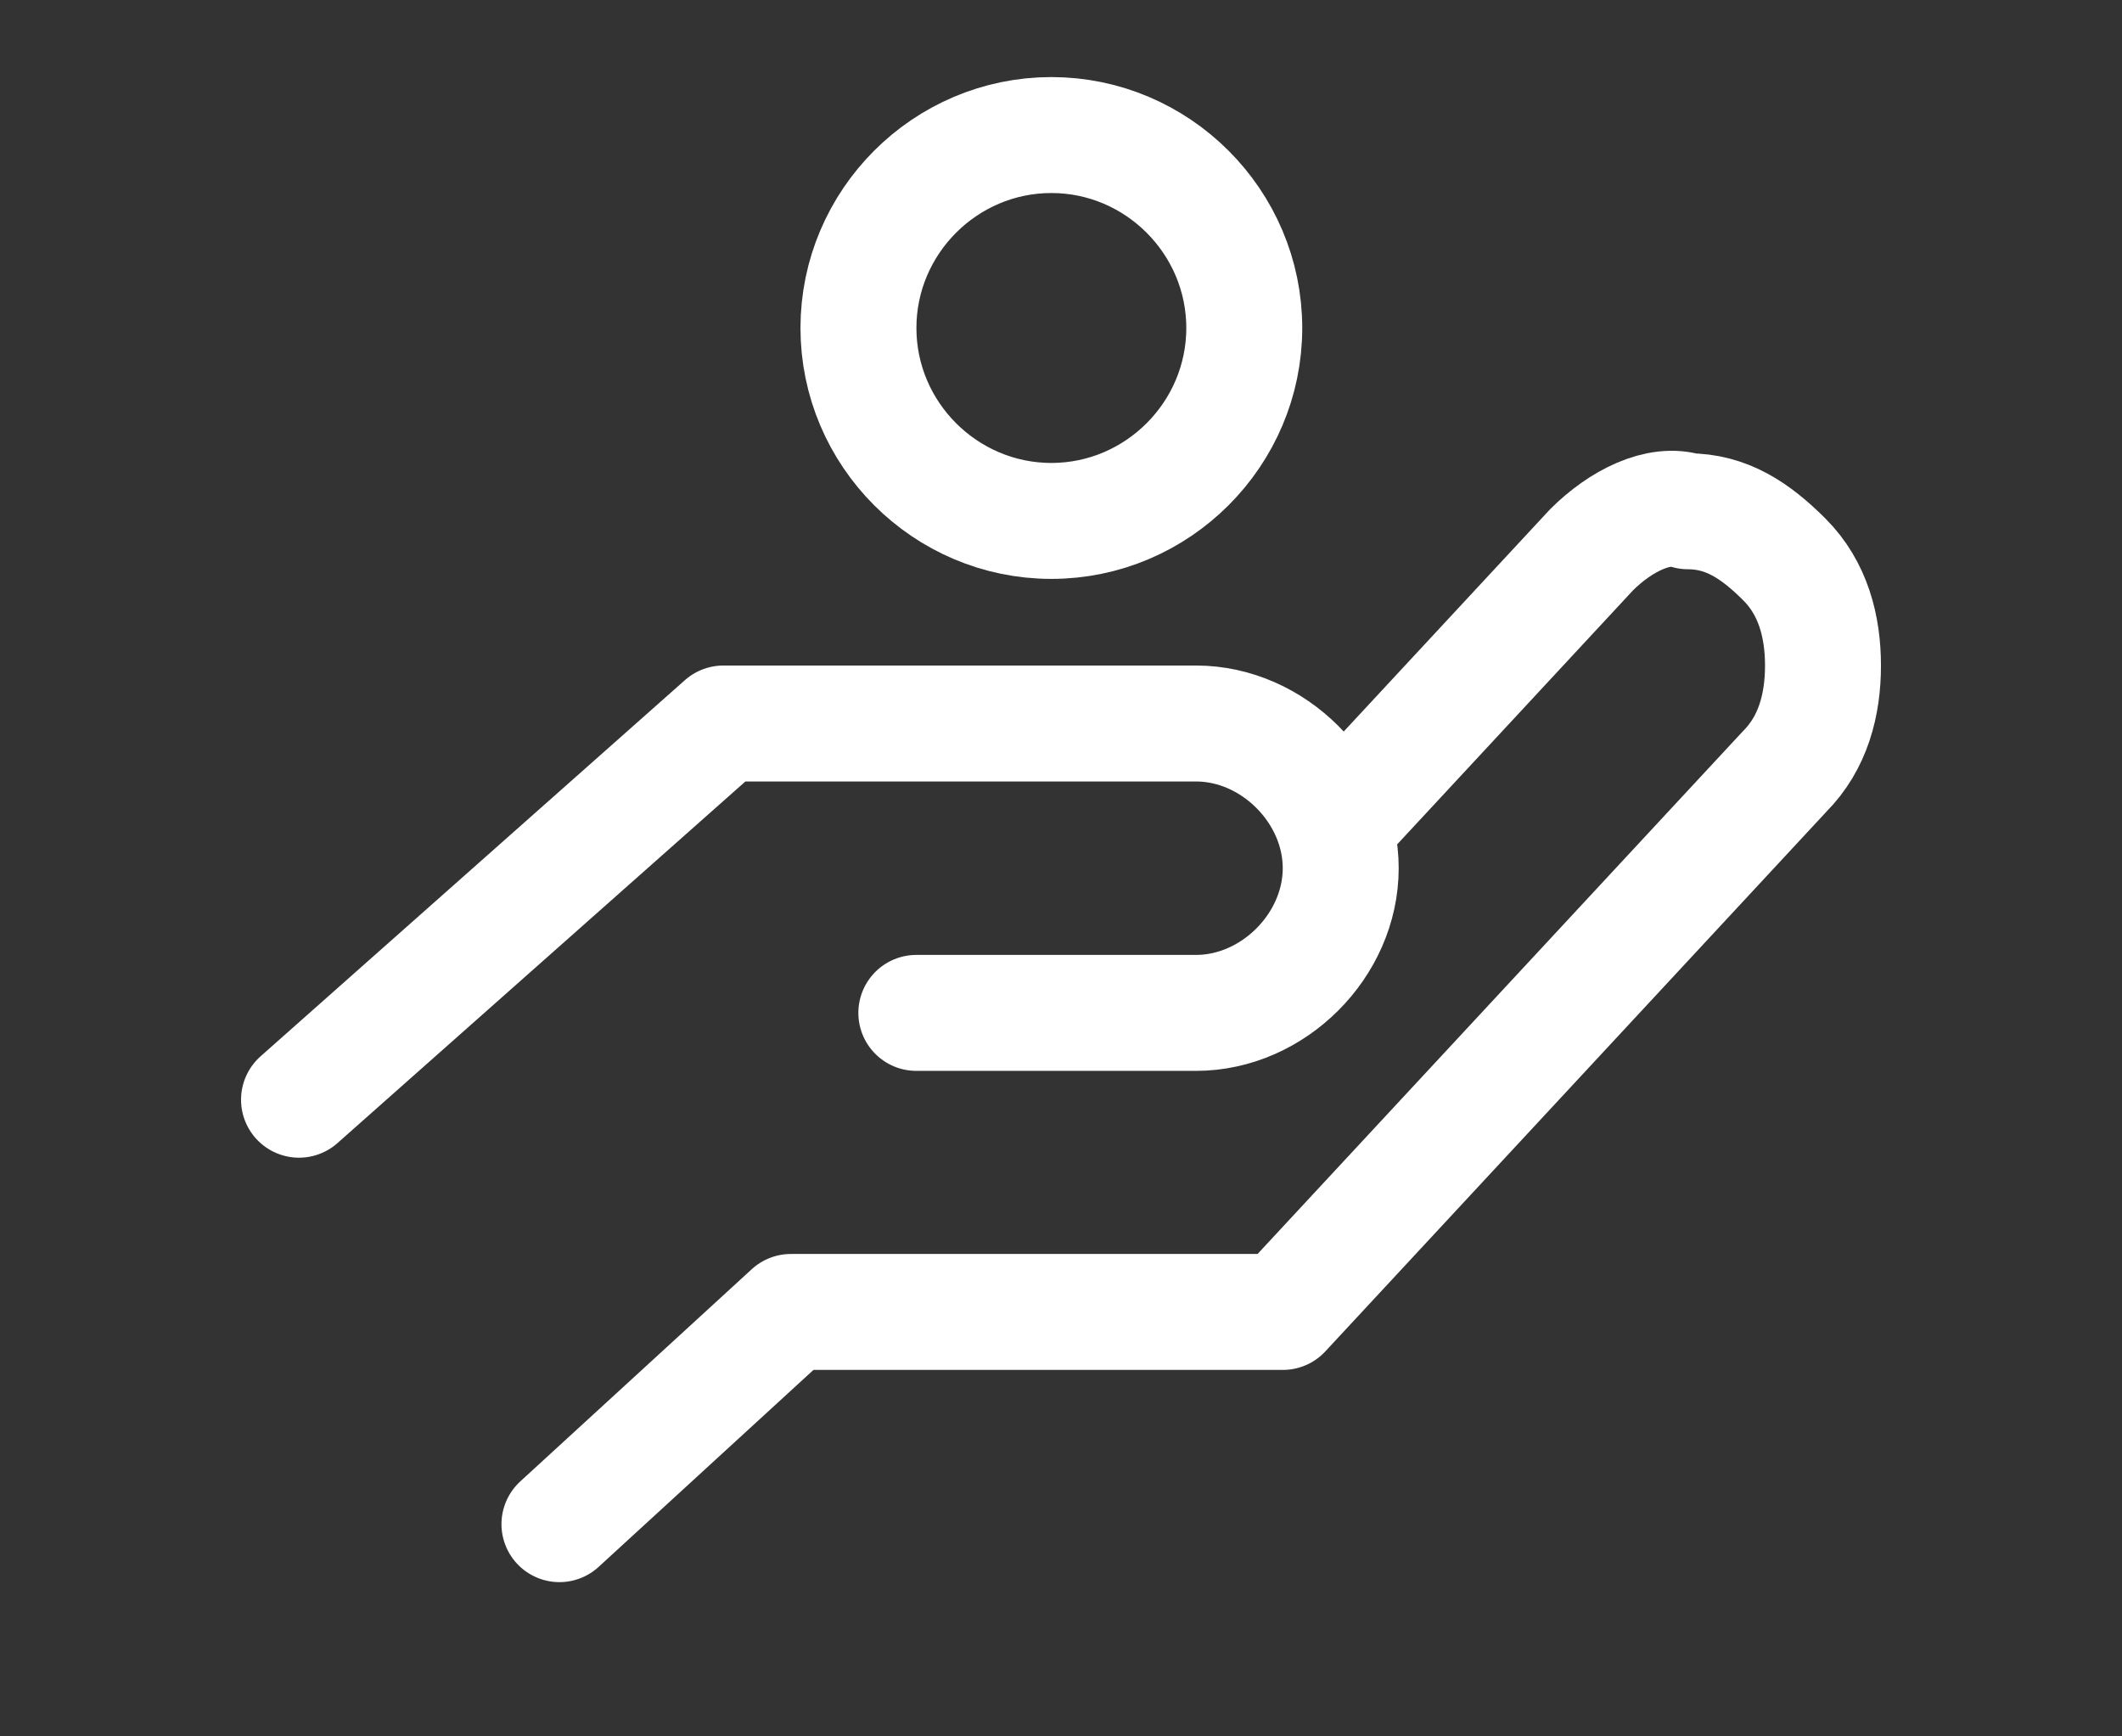
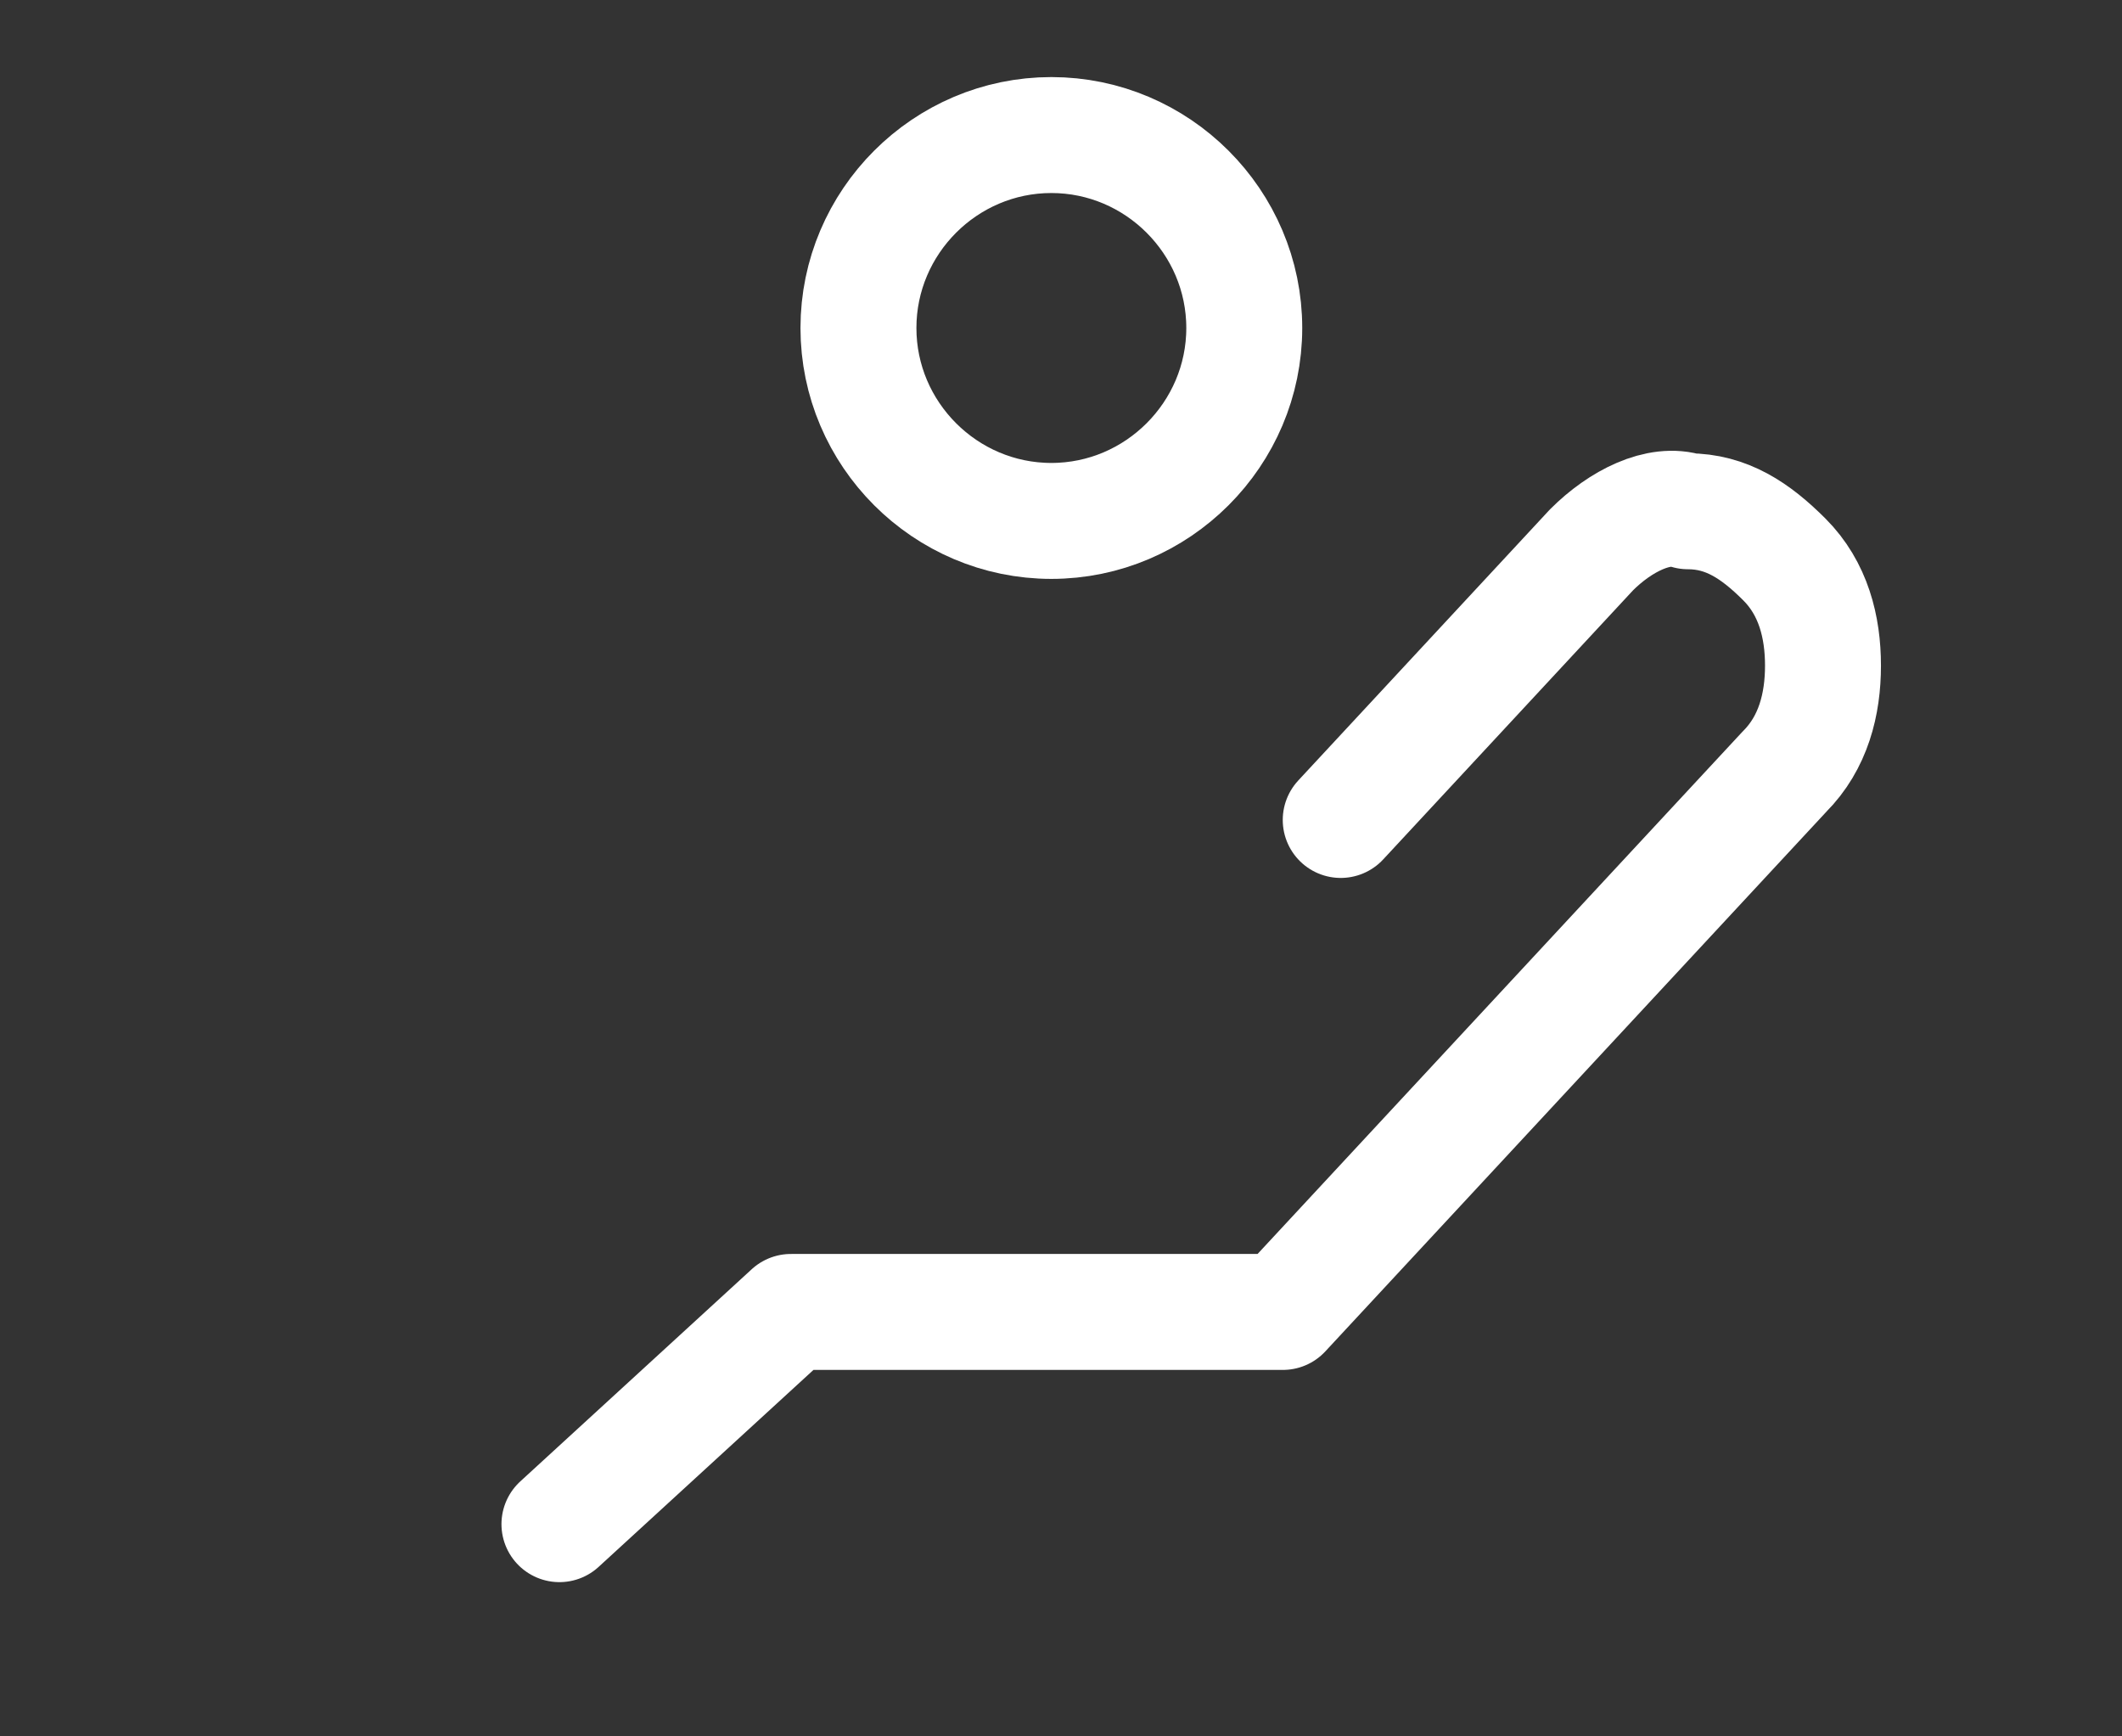
<svg xmlns="http://www.w3.org/2000/svg" version="1.1" id="Layer_1" x="0px" y="0px" viewBox="0 0 22 18" style="enable-background:new 0 0 22 18;" xml:space="preserve">
  <rect x="0" y="0" width="22" height="18" fill="#333333" stroke="none" />
  <style type="text/css">
	.st0{display:none;}
	.st1{display:inline;}
	.st2{fill:none;stroke:#555555;stroke-width:1.238;stroke-linecap:round;stroke-linejoin:round;}
	.st3{display:inline;fill:none;stroke:#EF454B;stroke-width:1.238;stroke-linecap:round;stroke-linejoin:round;}
	.st4{display:inline;fill:none;stroke:#EF454B;stroke-width:1.319;stroke-linecap:round;stroke-linejoin:round;}
	.st5{display:inline;fill:none;stroke:#555555;stroke-width:1.319;stroke-linecap:round;stroke-linejoin:round;}
	.st6{fill:none;stroke:#272727;stroke-width:1.202;stroke-linecap:round;stroke-linejoin:round;}
	.st7{display:inline;fill:none;stroke:#EF454B;stroke-width:1.202;stroke-linecap:round;stroke-linejoin:round;}
	.st8{fill:none;stroke:#FFFFFF;stroke-width:1.202;stroke-linecap:round;stroke-linejoin:round;}
	.st9{fill:none;stroke:#272727;stroke-width:1.03;stroke-linecap:round;stroke-linejoin:round;}
	.st10{display:inline;fill:none;stroke:#EF454B;stroke-width:1.373;stroke-linecap:round;stroke-linejoin:round;}
	.st11{fill:none;stroke:#272727;stroke-width:1.293;stroke-linecap:round;stroke-linejoin:round;}
	.st12{display:inline;fill:none;stroke:#EF454B;stroke-width:1.293;stroke-linecap:round;stroke-linejoin:round;}
	.st13{fill:none;stroke:#272727;stroke-width:1.424;stroke-linecap:round;stroke-linejoin:round;}
	.st14{display:inline;fill:none;stroke:#EF454B;stroke-width:1.424;stroke-linecap:round;stroke-linejoin:round;}
	.st15{display:inline;fill:none;stroke:#EF454B;stroke-width:1.251;stroke-linecap:round;stroke-linejoin:round;}
	.st16{display:inline;fill:none;stroke:#272727;stroke-width:1.251;stroke-linecap:round;stroke-linejoin:round;}
</style>
  <g class="st0">
    <g class="st1">
      <path class="st2" d="M12.1,14.1l0.3,1.8c0,0.2,0,0.5-0.1,0.6c-0.1,0.2-0.2,0.3-0.4,0.3H9.6H7.1c-0.2,0-0.3-0.1-0.4-0.3    c-0.1-0.2-0.1-0.4-0.1-0.6L7,14.1" />
-       <path class="st2" d="M13.5,3.8H7H4.5c-0.2,0-0.5,0-0.7,0.1C3.6,4,3.4,4.2,3.3,4.3C3.1,4.5,3,4.7,2.9,4.9C2.8,5.1,2.7,5.3,2.7,5.6    v1.7V9v1.7v1.7c0,0.2,0,0.5,0.1,0.7s0.2,0.4,0.4,0.6c0.2,0.2,0.3,0.3,0.6,0.4c0.2,0.1,0.4,0.1,0.7,0.1H7h2.5H12h2.5    c0.2,0,0.5,0,0.7-0.1s0.4-0.2,0.6-0.4c0.2-0.2,0.3-0.3,0.4-0.6c0.1-0.2,0.1-0.4,0.1-0.7V8.5" />
    </g>
    <polygon class="st3" points="15.8,5.5 14.6,1.1 11.5,9.7 20.1,6.6  " />
  </g>
  <g class="st0">
    <path class="st4" d="M17,4.7c0,1.5-1.2,2.7-2.7,2.7s-2.7-1.2-2.7-2.7S12.8,2,14.3,2C15.8,2,17,3.2,17,4.7z" />
    <path class="st5" d="M12.5,16h6.6v-4.5c0-1.3-1-2.3-2.3-2.3h-5c-0.3,0-0.6,0.1-0.8,0.1" />
    <path class="st5" d="M11,9.3c-0.3-0.1-0.5-0.1-0.8-0.1h-5c-1.3,0-2.3,1-2.3,2.3V16h9.6v-4.5C12.5,10.5,11.9,9.6,11,9.3z" />
    <path class="st5" d="M10.4,4.7c0,1.5-1.2,2.7-2.7,2.7C6.2,7.4,5,6.2,5,4.7S6.2,2,7.7,2S10.4,3.2,10.4,4.7z" />
  </g>
  <g class="st0">
    <g class="st1">
      <path class="st6" d="M13.9,8.5l2.6-2.8c0.3-0.3,0.7-0.5,1-0.4c0.4,0,0.7,0.2,1,0.5l0,0l0,0c0.3,0.3,0.4,0.7,0.4,1.1    S18.8,7.7,18.5,8l-2.6,2.8l-2.6,2.8H8.2l-2.4,2.2" />
      <path class="st6" d="M9.5,10.5h2.9c0.8,0,1.5-0.7,1.5-1.5l0,0c0-0.8-0.7-1.5-1.5-1.5H7.5l-4.4,3.9" />
    </g>
    <path class="st7" d="M12.9,3.4c0,1.1-0.9,2-2,2s-2-0.9-2-2s0.9-2,2-2C12,1.4,12.9,2.3,12.9,3.4z" />
  </g>
  <g>
    <g>
      <path class="st8" d="M13.9,8.5l2.6-2.8c0.3-0.3,0.7-0.5,1-0.4c0.4,0,0.7,0.2,1,0.5l0,0l0,0c0.3,0.3,0.4,0.7,0.4,1.1    S18.8,7.7,18.5,8l-2.6,2.8l-2.6,2.8H8.2l-2.4,2.2" />
-       <path class="st8" d="M9.5,10.5h2.9c0.8,0,1.5-0.7,1.5-1.5l0,0c0-0.8-0.7-1.5-1.5-1.5H7.5l-4.4,3.9" />
    </g>
    <path class="st8" d="M12.9,3.4c0,1.1-0.9,2-2,2s-2-0.9-2-2s0.9-2,2-2C12,1.4,12.9,2.3,12.9,3.4z" />
  </g>
  <g class="st0">
    <g class="st1">
      <g>
        <g>
          <path class="st9" d="M7.6,9.1V16c0,0.6-0.5,1-1,1H5.7c-0.6,0-1-0.5-1-1V9.1" />
        </g>
        <g>
          <path class="st9" d="M17.6,9.1V16c0,0.6-0.5,1-1,1h-0.9c-0.6,0-1-0.5-1-1V9.1" />
        </g>
      </g>
-       <path class="st9" d="M4.1,8.9c-0.6,0-0.7-0.3-0.3-0.7l6.6-6.9c0.4-0.4,1-0.4,1.4,0l6.6,6.9c0.4,0.4,0.3,0.7-0.3,0.7H4.1z" />
    </g>
    <line class="st10" x1="11.1" y1="12.6" x2="11.1" y2="16.3" />
  </g>
  <g class="st0">
    <g class="st1">
      <g>
        <g>
-           <path class="st11" d="M16.4,3c-1,0-1.8,0.3-1.8,0.8s-1,0.8-2.2,0.8h-2c-1.2,0-2.2-0.3-2.2-0.8S7.6,3,6.6,3S4.9,4,4.9,5.2v9.5      c0,1.2,1,2.2,2.2,2.2h9c1.2,0,2.2-1,2.2-2.2V5.2C18.2,4,17.4,3,16.4,3z" />
-         </g>
+           </g>
        <g>
          <path class="st11" d="M10.6,1.2c-1.2,0-2.2,0.7-2.2,1.7s1,1.7,2.2,1.7h2c1.2,0,2.2-0.7,2.2-1.7s-1-1.7-2.2-1.7      C12.6,1.2,10.6,1.2,10.6,1.2z" />
        </g>
      </g>
    </g>
    <line class="st12" x1="10.1" y1="8.2" x2="13" y2="8.2" />
    <line class="st12" x1="10.1" y1="11.7" x2="13" y2="11.7" />
  </g>
  <g class="st0">
    <g class="st1">
      <path class="st13" d="M8.2,14.1c0.4,0.1,0.9,0.2,1.3,0.3c0.5,0.1,0.9,0.1,1.4,0.1s1,0,1.4-0.1c0.5-0.1,0.9-0.2,1.3-0.3    c0.4-0.1,0.9-0.3,1.3-0.5c0.4-0.2,0.8-0.4,1.2-0.7c0.4-0.3,0.7-0.5,1-0.8s0.6-0.6,0.9-1c0.3-0.3,0.5-0.7,0.8-1.1    c0.2-0.4,0.4-0.8,0.6-1.2C19.2,8.4,19,8,18.8,7.6c-0.2-0.4-0.5-0.8-0.8-1.1c-0.3-0.3-0.6-0.7-0.9-1" />
      <path class="st13" d="M13.8,3.5c-0.4-0.1-0.9-0.2-1.3-0.3c-0.5-0.1-1-0.1-1.5-0.1s-1,0-1.4,0.1C9.1,3.3,8.7,3.4,8.2,3.5    C7.8,3.6,7.4,3.8,7,4C6.6,4.2,6.2,4.4,5.8,4.7C5.4,5,5.1,5.2,4.8,5.5s-0.6,0.6-0.9,1C3.6,6.8,3.3,7.2,3.1,7.6    C2.8,8,2.6,8.4,2.5,8.8C2.6,9.2,2.8,9.6,3.1,10c0.2,0.4,0.5,0.8,0.8,1.1s0.6,0.7,0.9,1" />
      <path class="st13" d="M8.4,8.8c0-1.4,1.1-2.6,2.6-2.6" />
      <path class="st13" d="M13.6,8.8c0,1.4-1.1,2.6-2.6,2.6" />
    </g>
-     <line class="st14" x1="17.4" y1="2.4" x2="4.6" y2="15.2" />
  </g>
  <g class="st0">
    <path class="st15" d="M12.9,9c0,1.1-0.9,2-2,2s-2-0.9-2-2s0.9-2,2-2S12.9,7.9,12.9,9z" />
    <path class="st16" d="M17.6,10.8l-0.9-0.5c0.1-0.4,0.2-0.9,0.2-1.3s-0.1-0.9-0.2-1.3l0.9-0.5c0.8-0.5,1.1-1.5,0.6-2.2V4.9   c-0.5-0.8-1.5-1.1-2.2-0.6l-1,0.4c-0.6-0.6-1.4-1.1-2.3-1.4V2.4c0-0.9-0.7-1.6-1.6-1.6H11c-0.9,0-1.6,0.7-1.6,1.6v0.8   C8.4,3.5,7.6,4,6.8,4.6L6.2,4.3C5.4,3.8,4.4,4.1,4,4.9V5C3.5,5.7,3.7,6.7,4.5,7.2l0.6,0.4C5,8,4.9,8.5,4.9,9s0.1,1,0.2,1.5   l-0.6,0.4c-0.8,0.5-1.1,1.5-0.6,2.2v0.1c0.5,0.8,1.5,1.1,2.2,0.6l0.6-0.4c0.7,0.7,1.6,1.1,2.5,1.4v0.8c0,0.9,0.7,1.6,1.6,1.6h0.1   c0.9,0,1.6-0.7,1.6-1.6v-0.9c0.9-0.3,1.7-0.8,2.3-1.4l0.8,0.5c0.8,0.5,1.8,0.2,2.2-0.6v-0.1C18.6,12.3,18.3,11.3,17.6,10.8z" />
  </g>
</svg>